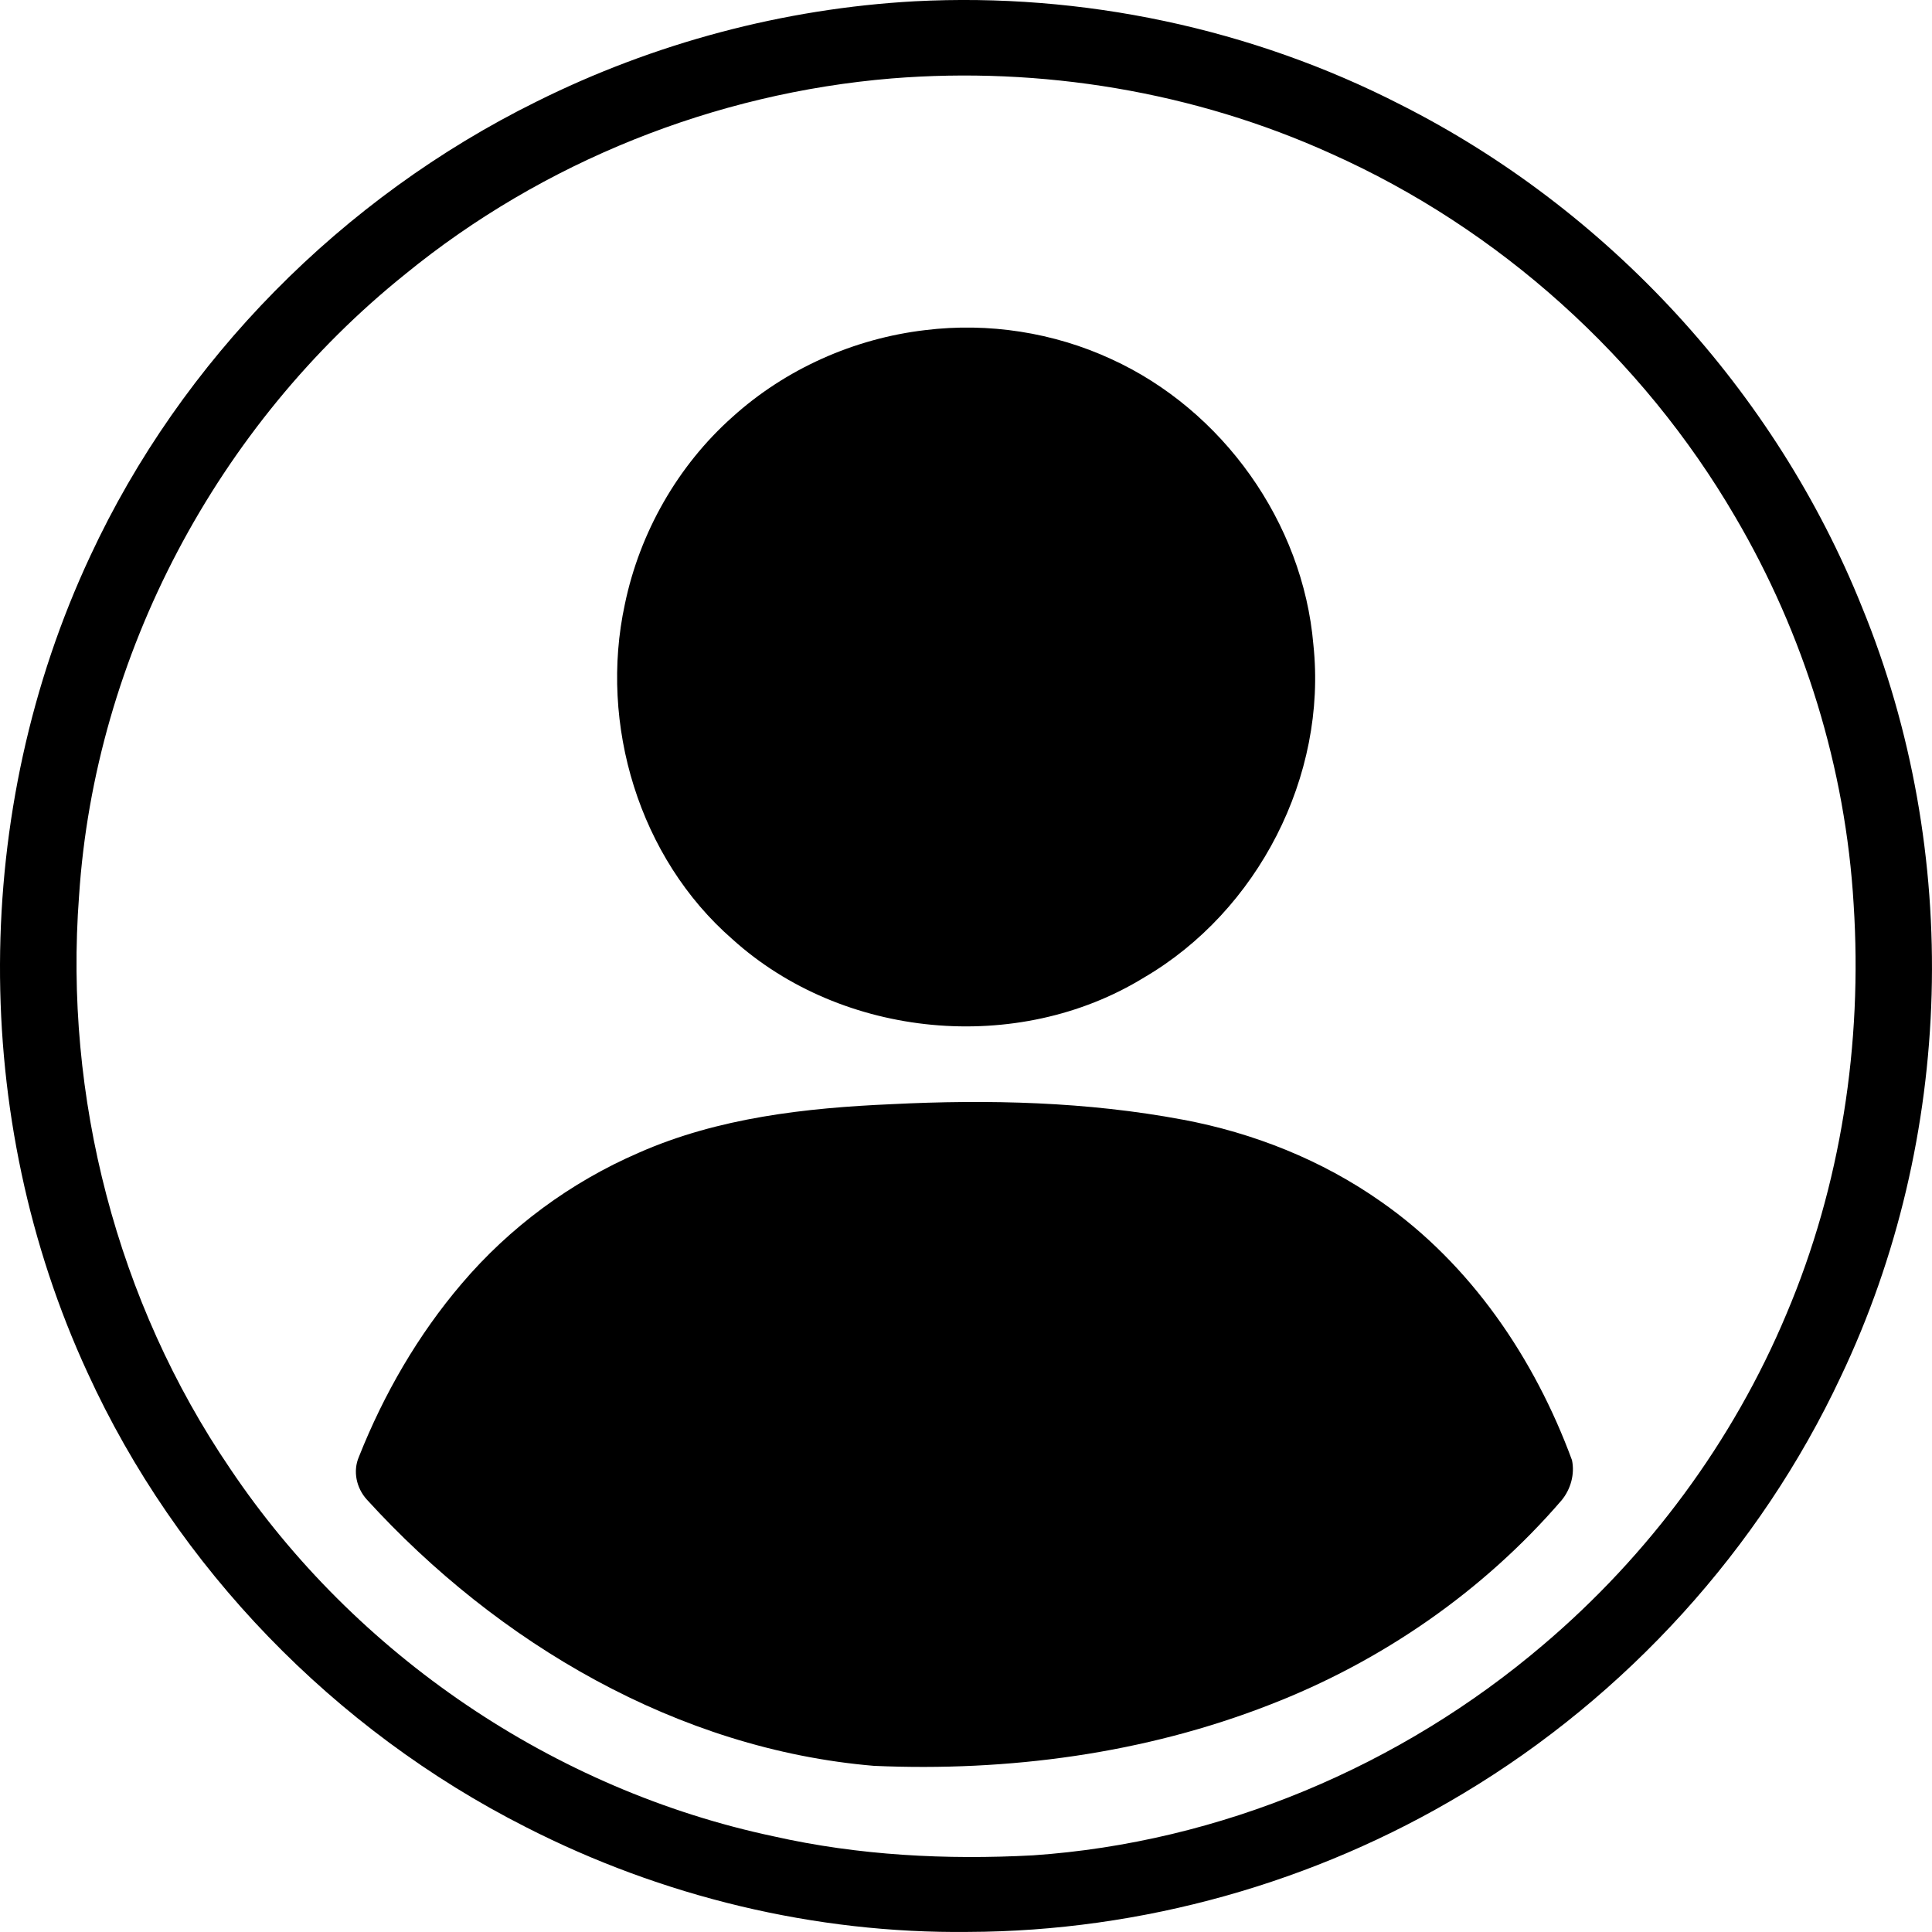
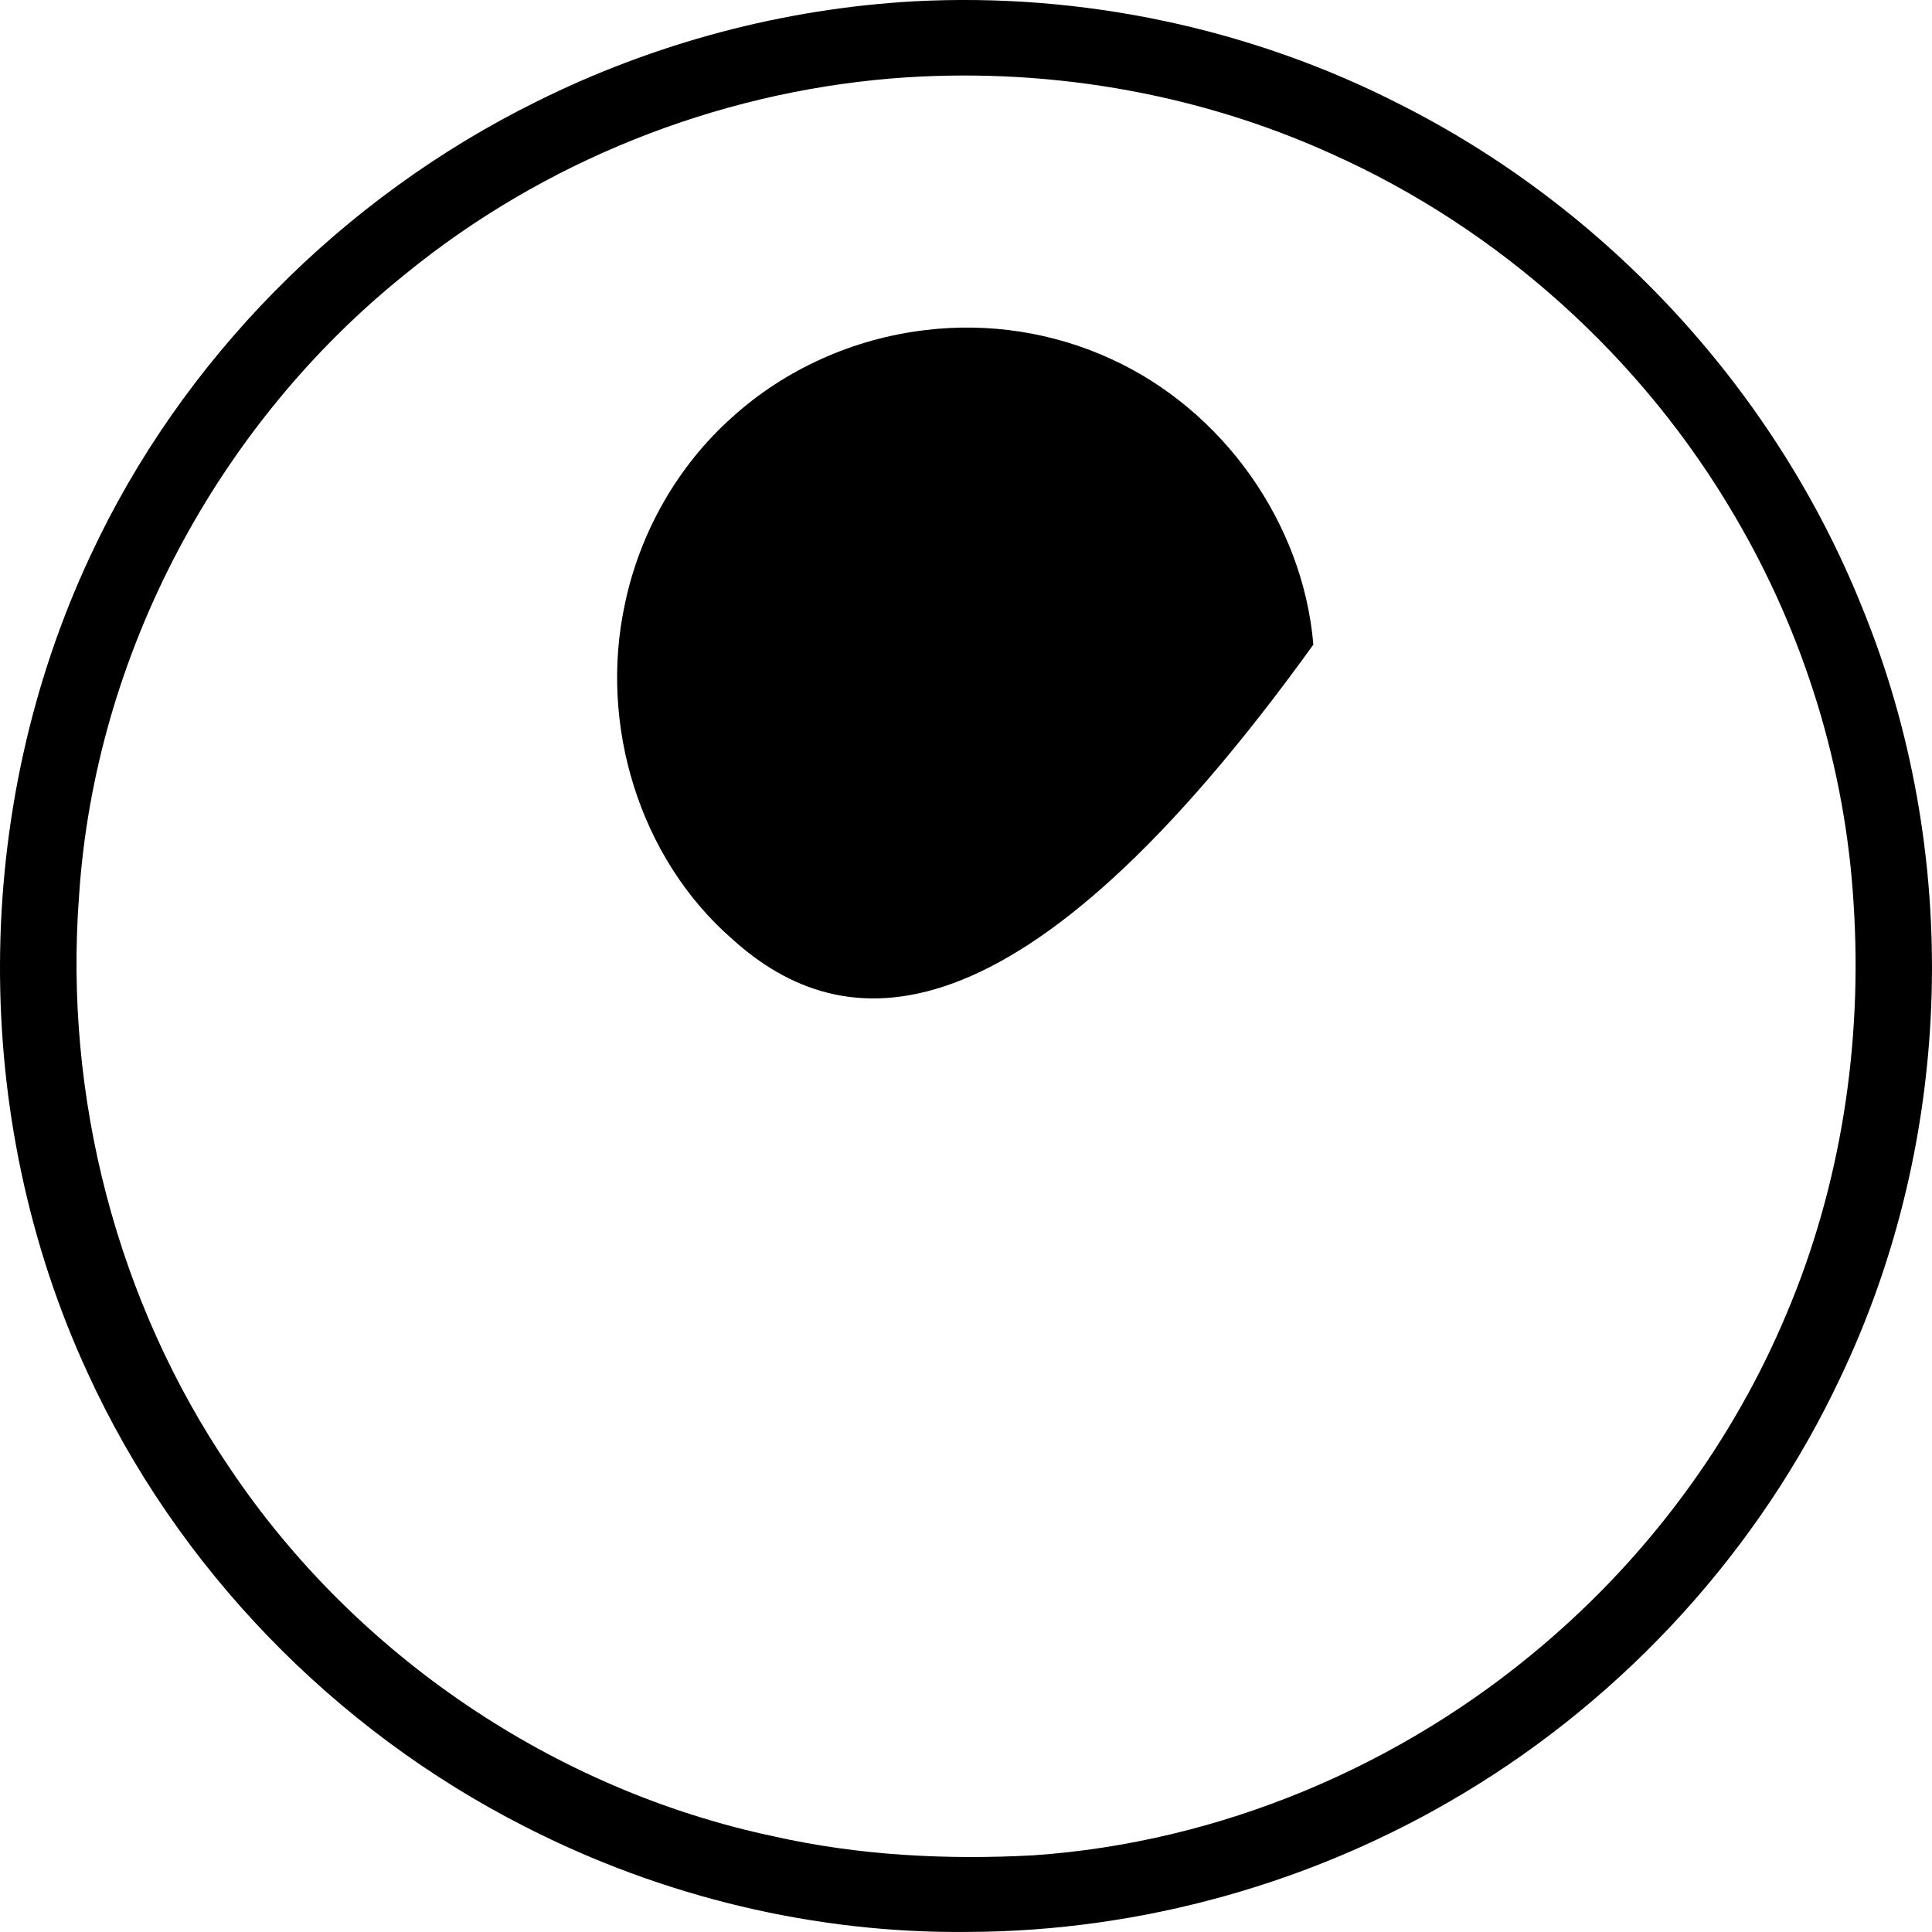
<svg xmlns="http://www.w3.org/2000/svg" width="50" height="50" viewBox="0 0 50 50" fill="none">
  <path d="M23.675 0.033C28.007 -0.193 32.395 0.732 36.257 2.714C41.623 5.427 45.949 10.13 48.189 15.713C50.784 22.048 50.581 29.455 47.636 35.636C45.545 40.093 42.09 43.887 37.87 46.414C34.023 48.727 29.546 49.984 25.057 49.998C21.094 50.044 17.129 49.085 13.601 47.281C8.654 44.774 4.576 40.575 2.266 35.526C-0.786 28.92 -0.748 20.976 2.337 14.388C4.699 9.306 8.863 5.113 13.88 2.632C16.924 1.115 20.279 0.22 23.675 0.033ZM23.076 2.03C18.5 2.409 14.047 4.188 10.488 7.095C5.627 10.996 2.454 16.954 2.046 23.186C1.653 28.378 3.023 33.698 5.957 38.01C9.194 42.832 14.342 46.322 20.025 47.525C22.223 48.02 24.489 48.136 26.735 48.016C31.571 47.685 36.254 45.709 39.938 42.569C42.662 40.258 44.848 37.31 46.23 34.013C47.645 30.68 48.204 27.009 47.972 23.403C47.764 19.878 46.692 16.412 44.903 13.369C42.504 9.257 38.798 5.92 34.452 3.978C30.908 2.371 26.95 1.718 23.076 2.03Z" fill="black" />
-   <path d="M23.947 8.543C25.579 8.342 27.266 8.603 28.759 9.293C31.642 10.608 33.721 13.521 33.99 16.682C34.352 20.084 32.556 23.576 29.608 25.298C26.337 27.31 21.8 26.881 18.954 24.306C16.54 22.204 15.499 18.746 16.171 15.638C16.556 13.782 17.539 12.052 18.956 10.791C20.333 9.546 22.105 8.759 23.947 8.543Z" fill="black" />
-   <path d="M23.072 28.576C25.588 28.45 28.13 28.511 30.612 28.977C32.442 29.319 34.211 30.023 35.737 31.096C38.06 32.714 39.713 35.155 40.683 37.789C40.759 38.152 40.649 38.541 40.416 38.825C38.388 41.181 35.756 42.999 32.86 44.119C29.614 45.387 26.088 45.853 22.618 45.7C17.543 45.273 12.881 42.526 9.493 38.808C9.224 38.511 9.127 38.075 9.289 37.701C9.932 36.081 10.816 34.549 11.949 33.221C13.189 31.761 14.77 30.594 16.529 29.834C18.585 28.926 20.848 28.673 23.072 28.576Z" fill="black" />
+   <path d="M23.947 8.543C25.579 8.342 27.266 8.603 28.759 9.293C31.642 10.608 33.721 13.521 33.99 16.682C26.337 27.31 21.8 26.881 18.954 24.306C16.54 22.204 15.499 18.746 16.171 15.638C16.556 13.782 17.539 12.052 18.956 10.791C20.333 9.546 22.105 8.759 23.947 8.543Z" fill="black" />
</svg>